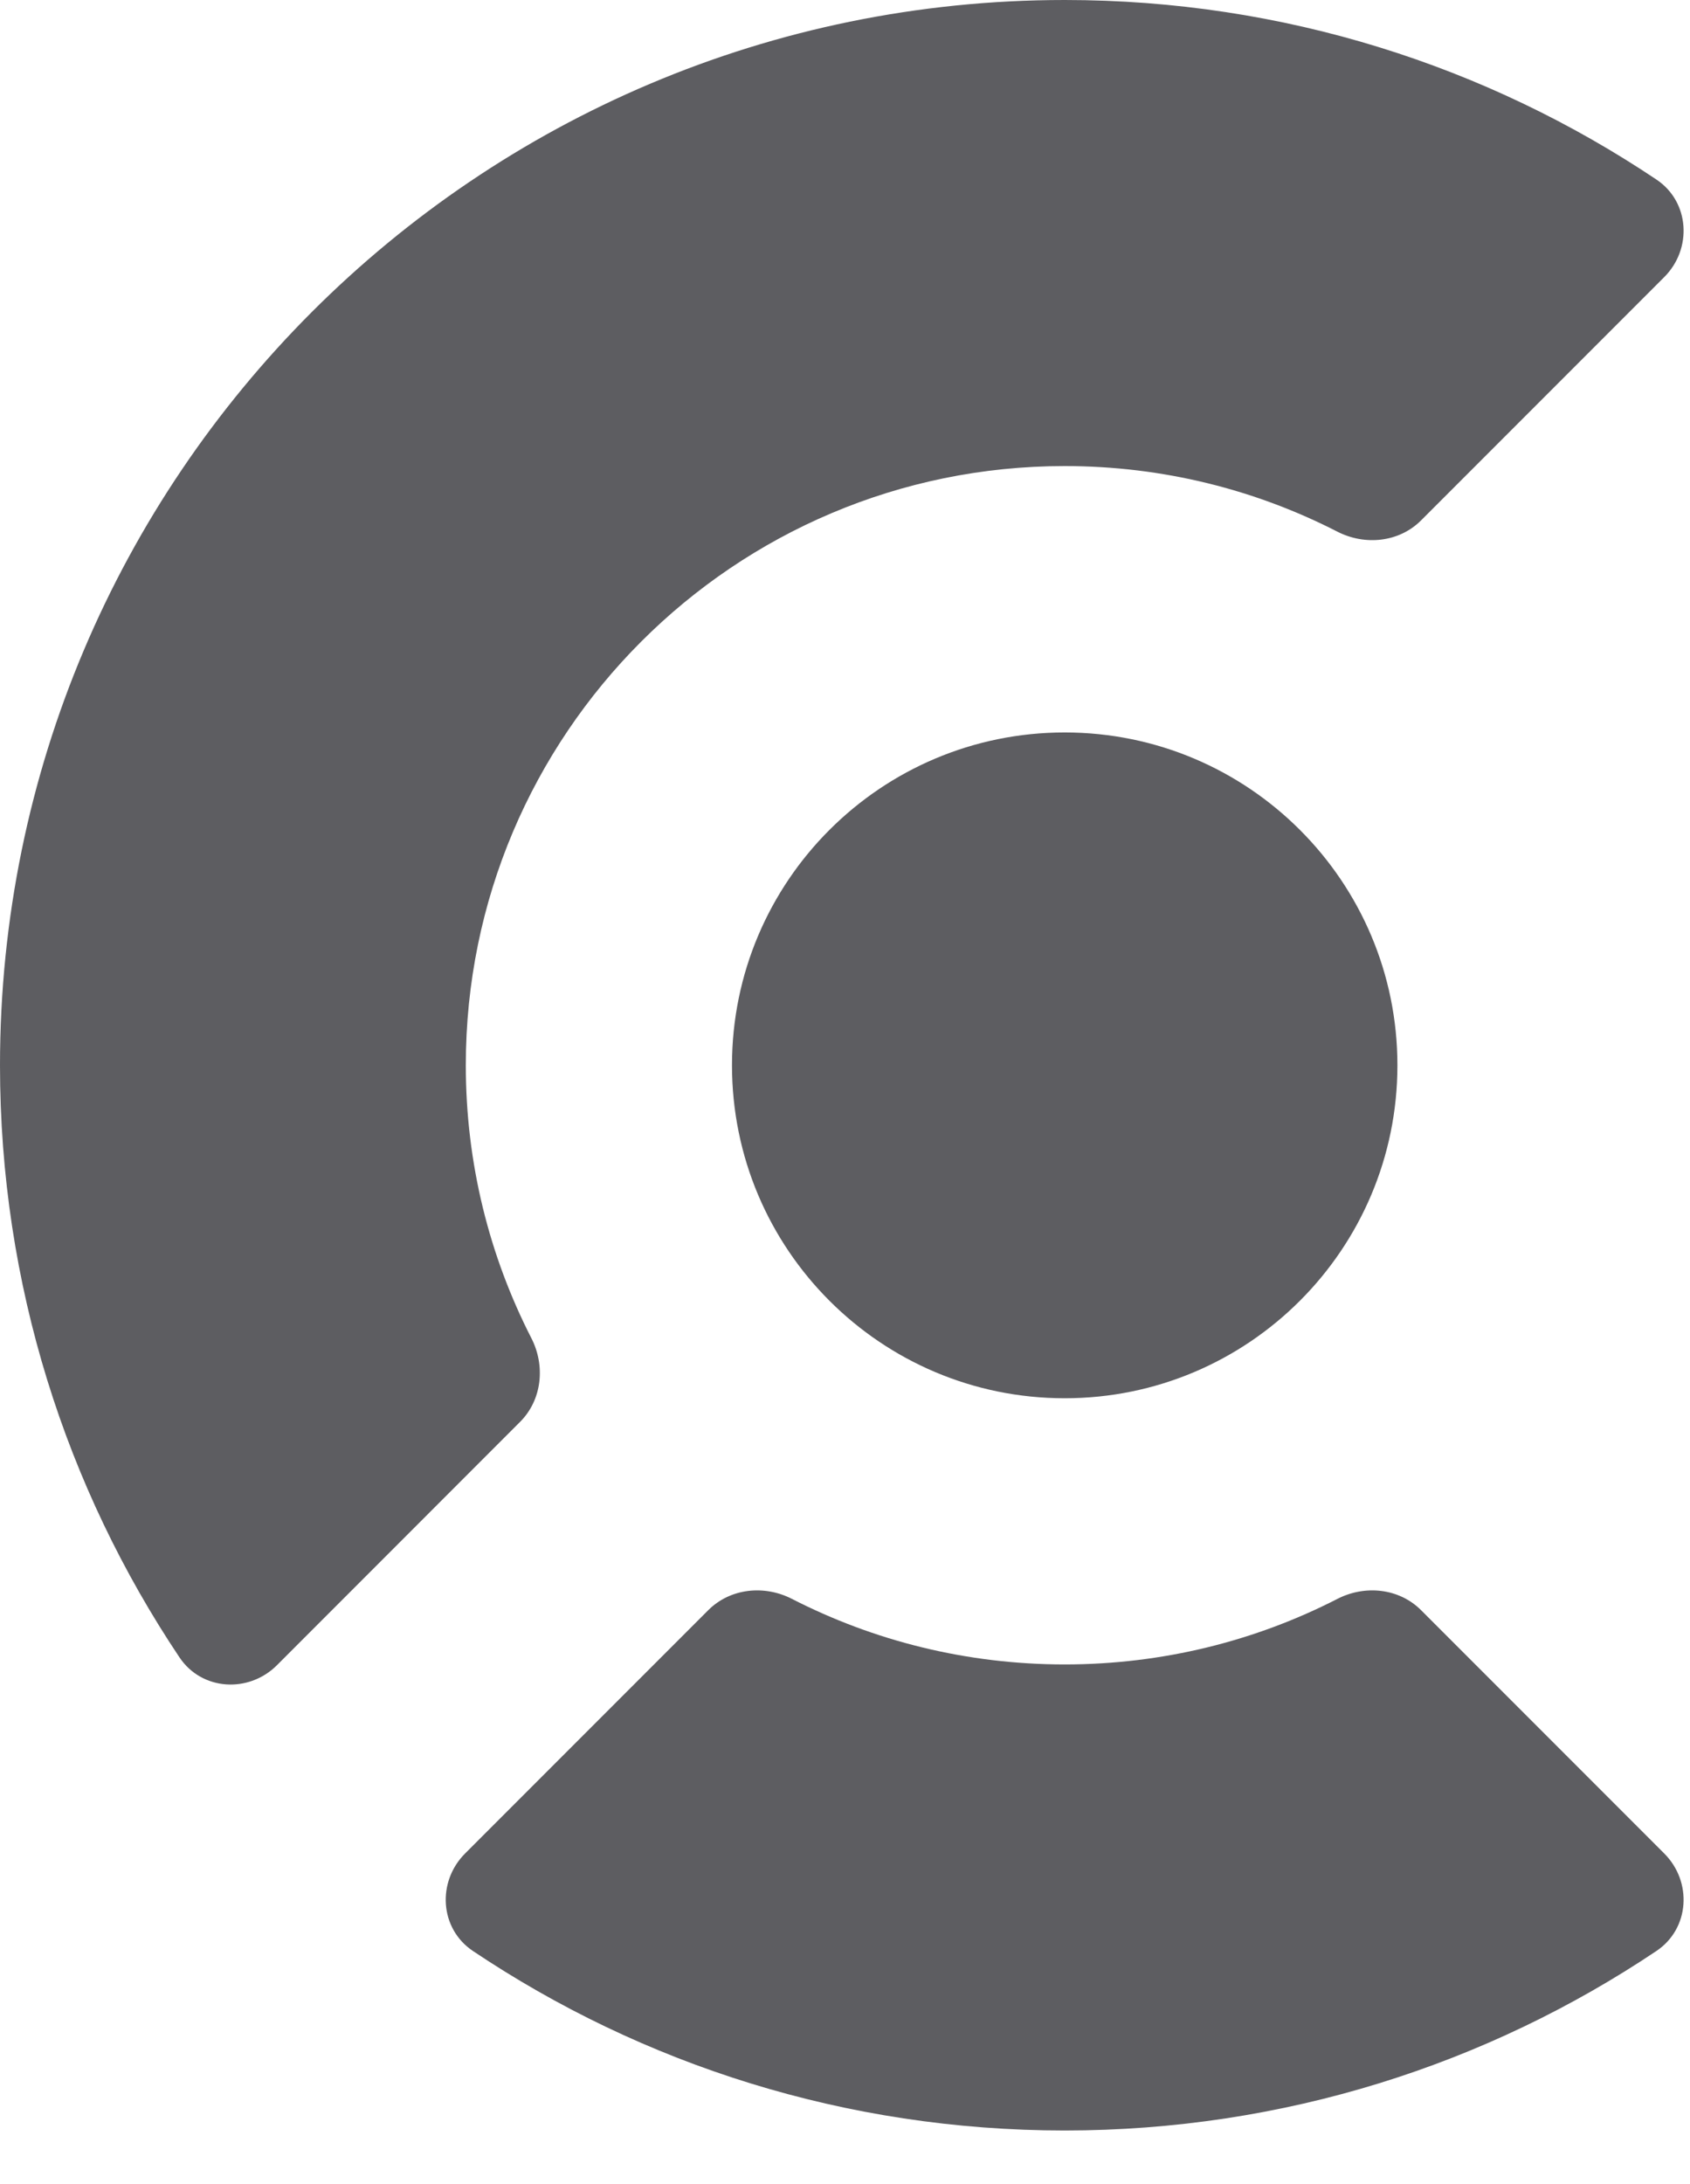
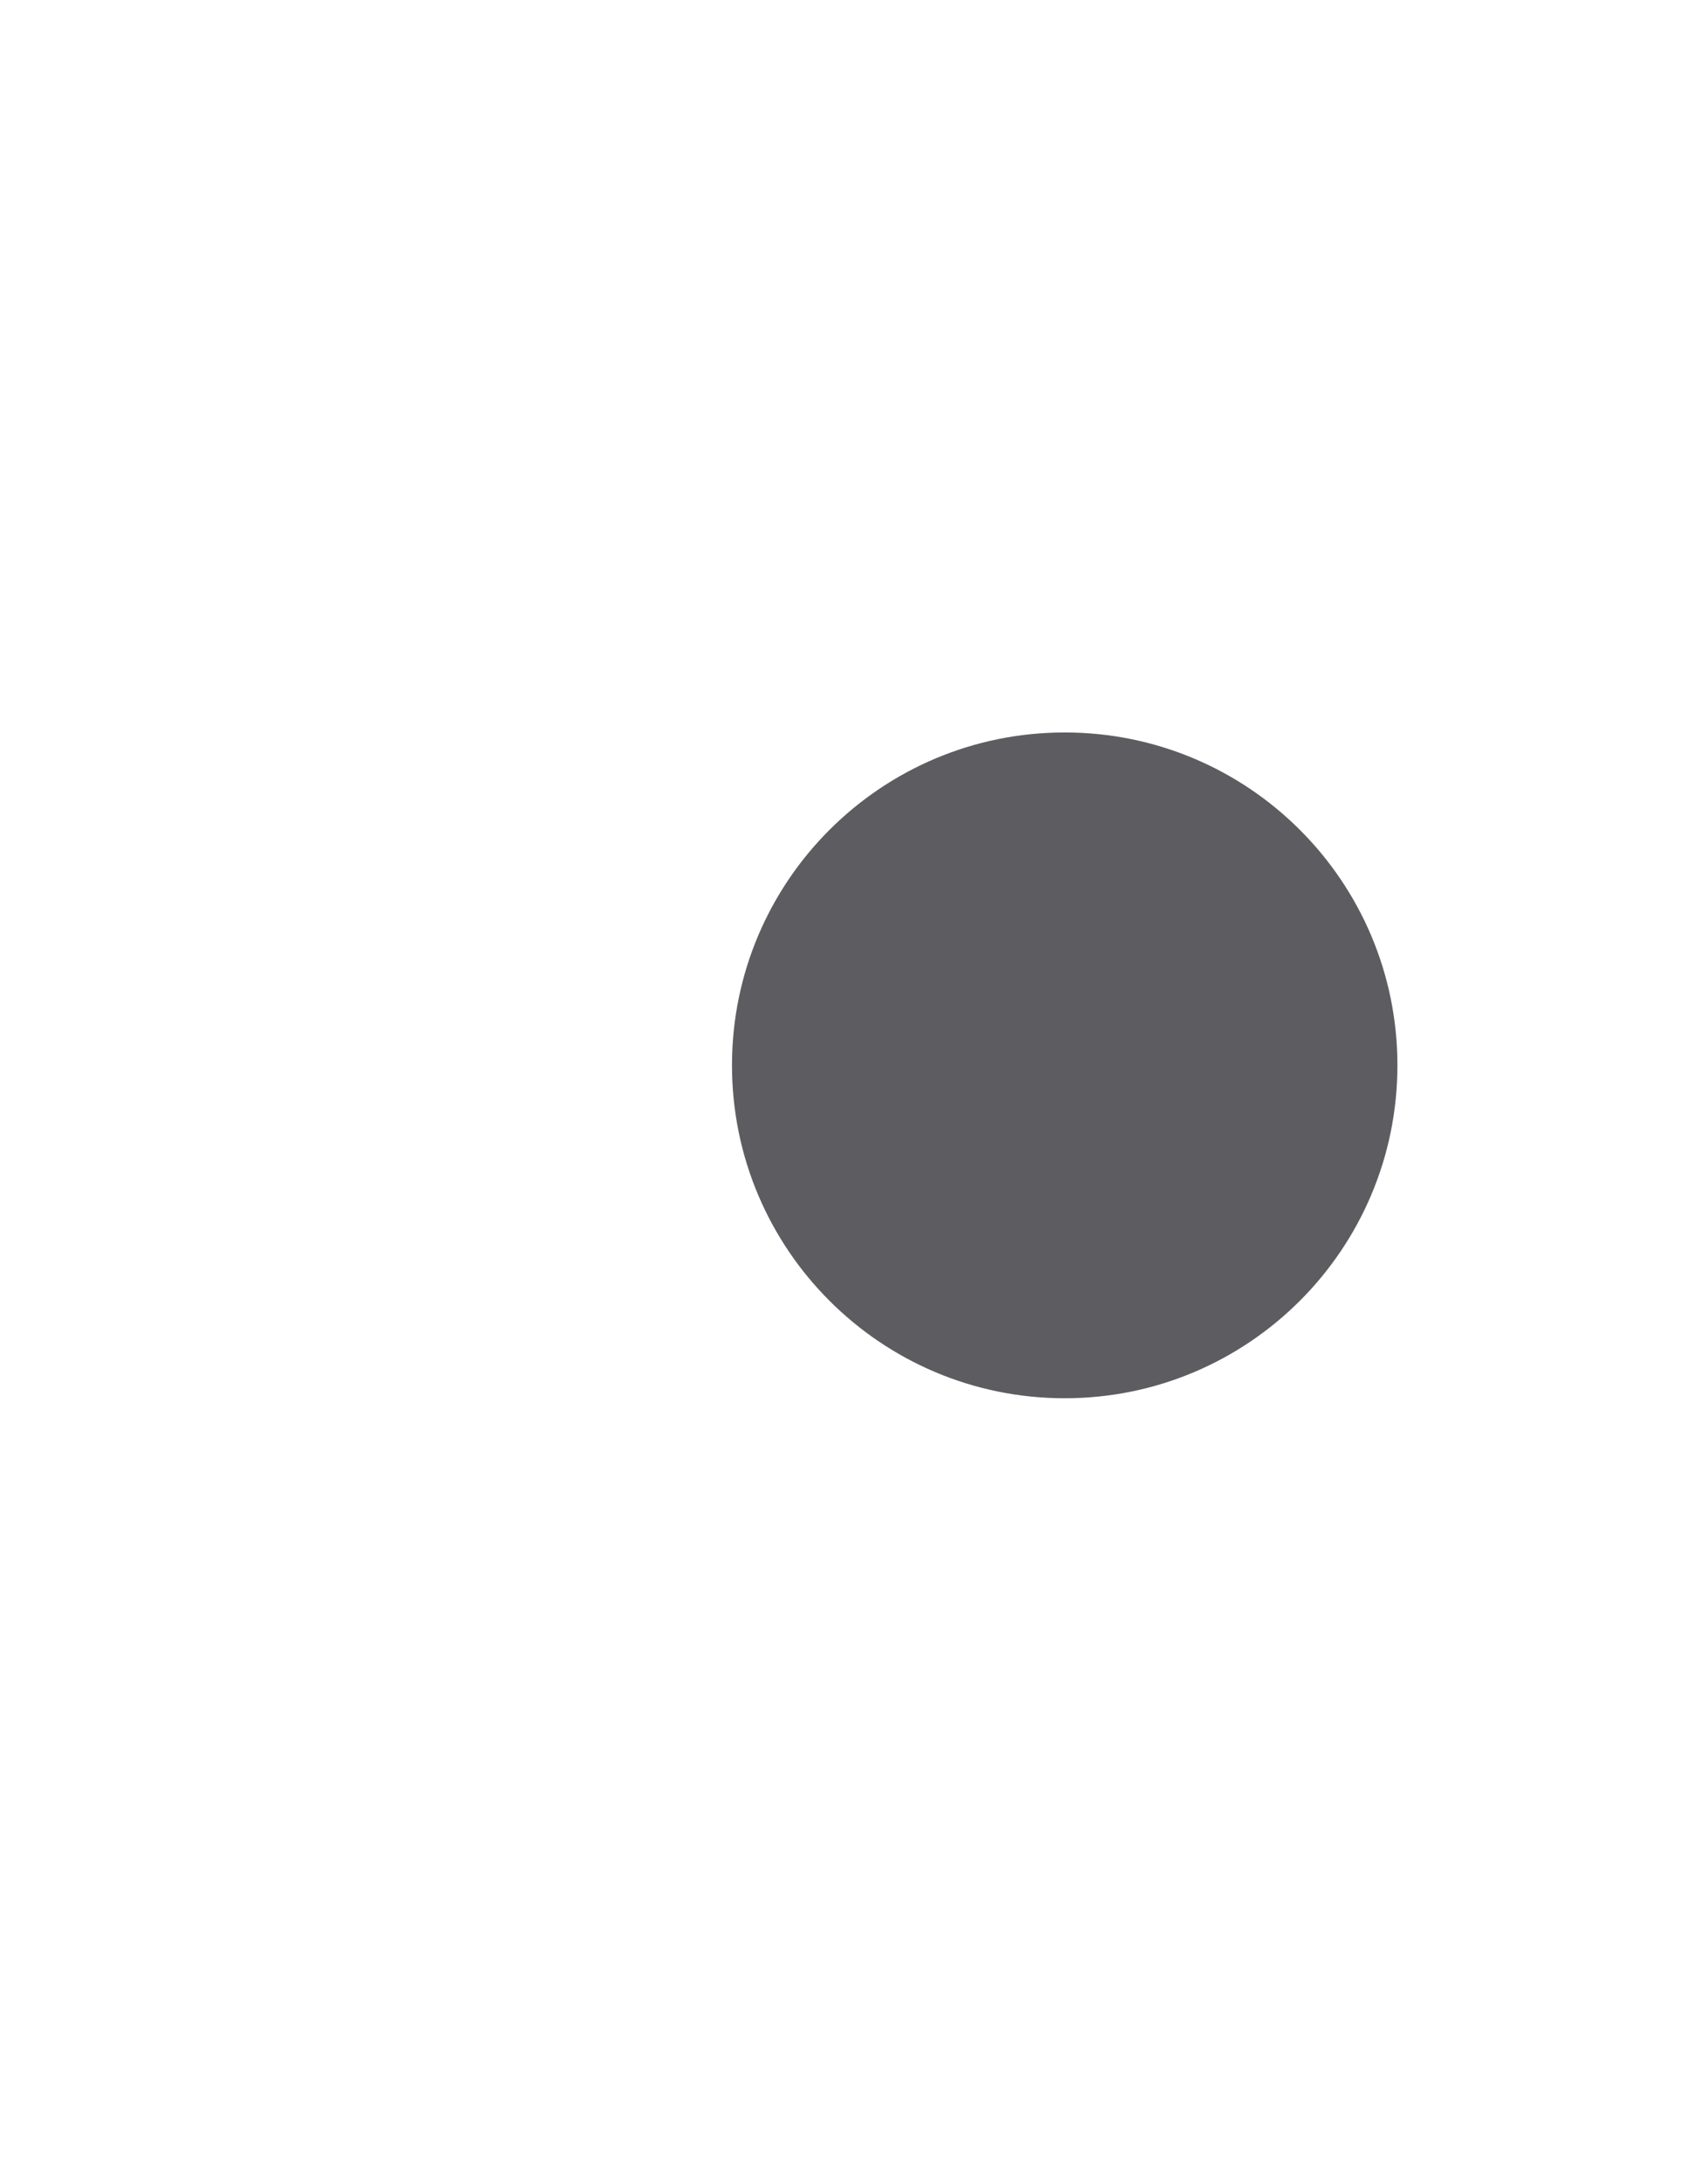
<svg xmlns="http://www.w3.org/2000/svg" width="24" height="31" viewBox="0 0 24 31" fill="none">
  <path d="M15.12 19.846C17.729 19.846 19.845 17.73 19.845 15.12C19.845 12.511 17.729 10.396 15.12 10.396C12.51 10.396 10.395 12.511 10.395 15.12C10.395 17.73 12.51 19.846 15.12 19.846Z" fill="#5D5D61" />
-   <path d="M23.634 26.307C24.036 26.709 23.996 27.374 23.523 27.691C21.12 29.301 18.229 30.239 15.12 30.239C12.01 30.239 9.119 29.301 6.716 27.691C6.243 27.374 6.203 26.709 6.605 26.307L10.058 22.854C10.37 22.542 10.854 22.492 11.247 22.694C12.409 23.289 13.725 23.624 15.12 23.624C16.514 23.624 17.831 23.289 18.992 22.694C19.385 22.492 19.869 22.542 20.181 22.854L23.634 26.307Z" fill="#5D5D61" />
-   <path d="M23.524 2.549C23.996 2.865 24.036 3.531 23.634 3.933L20.181 7.386C19.869 7.698 19.385 7.747 18.992 7.546C17.831 6.951 16.515 6.615 15.12 6.615C10.423 6.615 6.615 10.423 6.615 15.12C6.615 16.515 6.951 17.831 7.546 18.993C7.747 19.385 7.698 19.869 7.386 20.181L3.933 23.635C3.531 24.036 2.865 23.996 2.549 23.524C0.939 21.12 0 18.23 0 15.12C0 6.769 6.769 0 15.12 0C18.23 0 21.12 0.939 23.524 2.549Z" fill="#5D5D61" />
</svg>